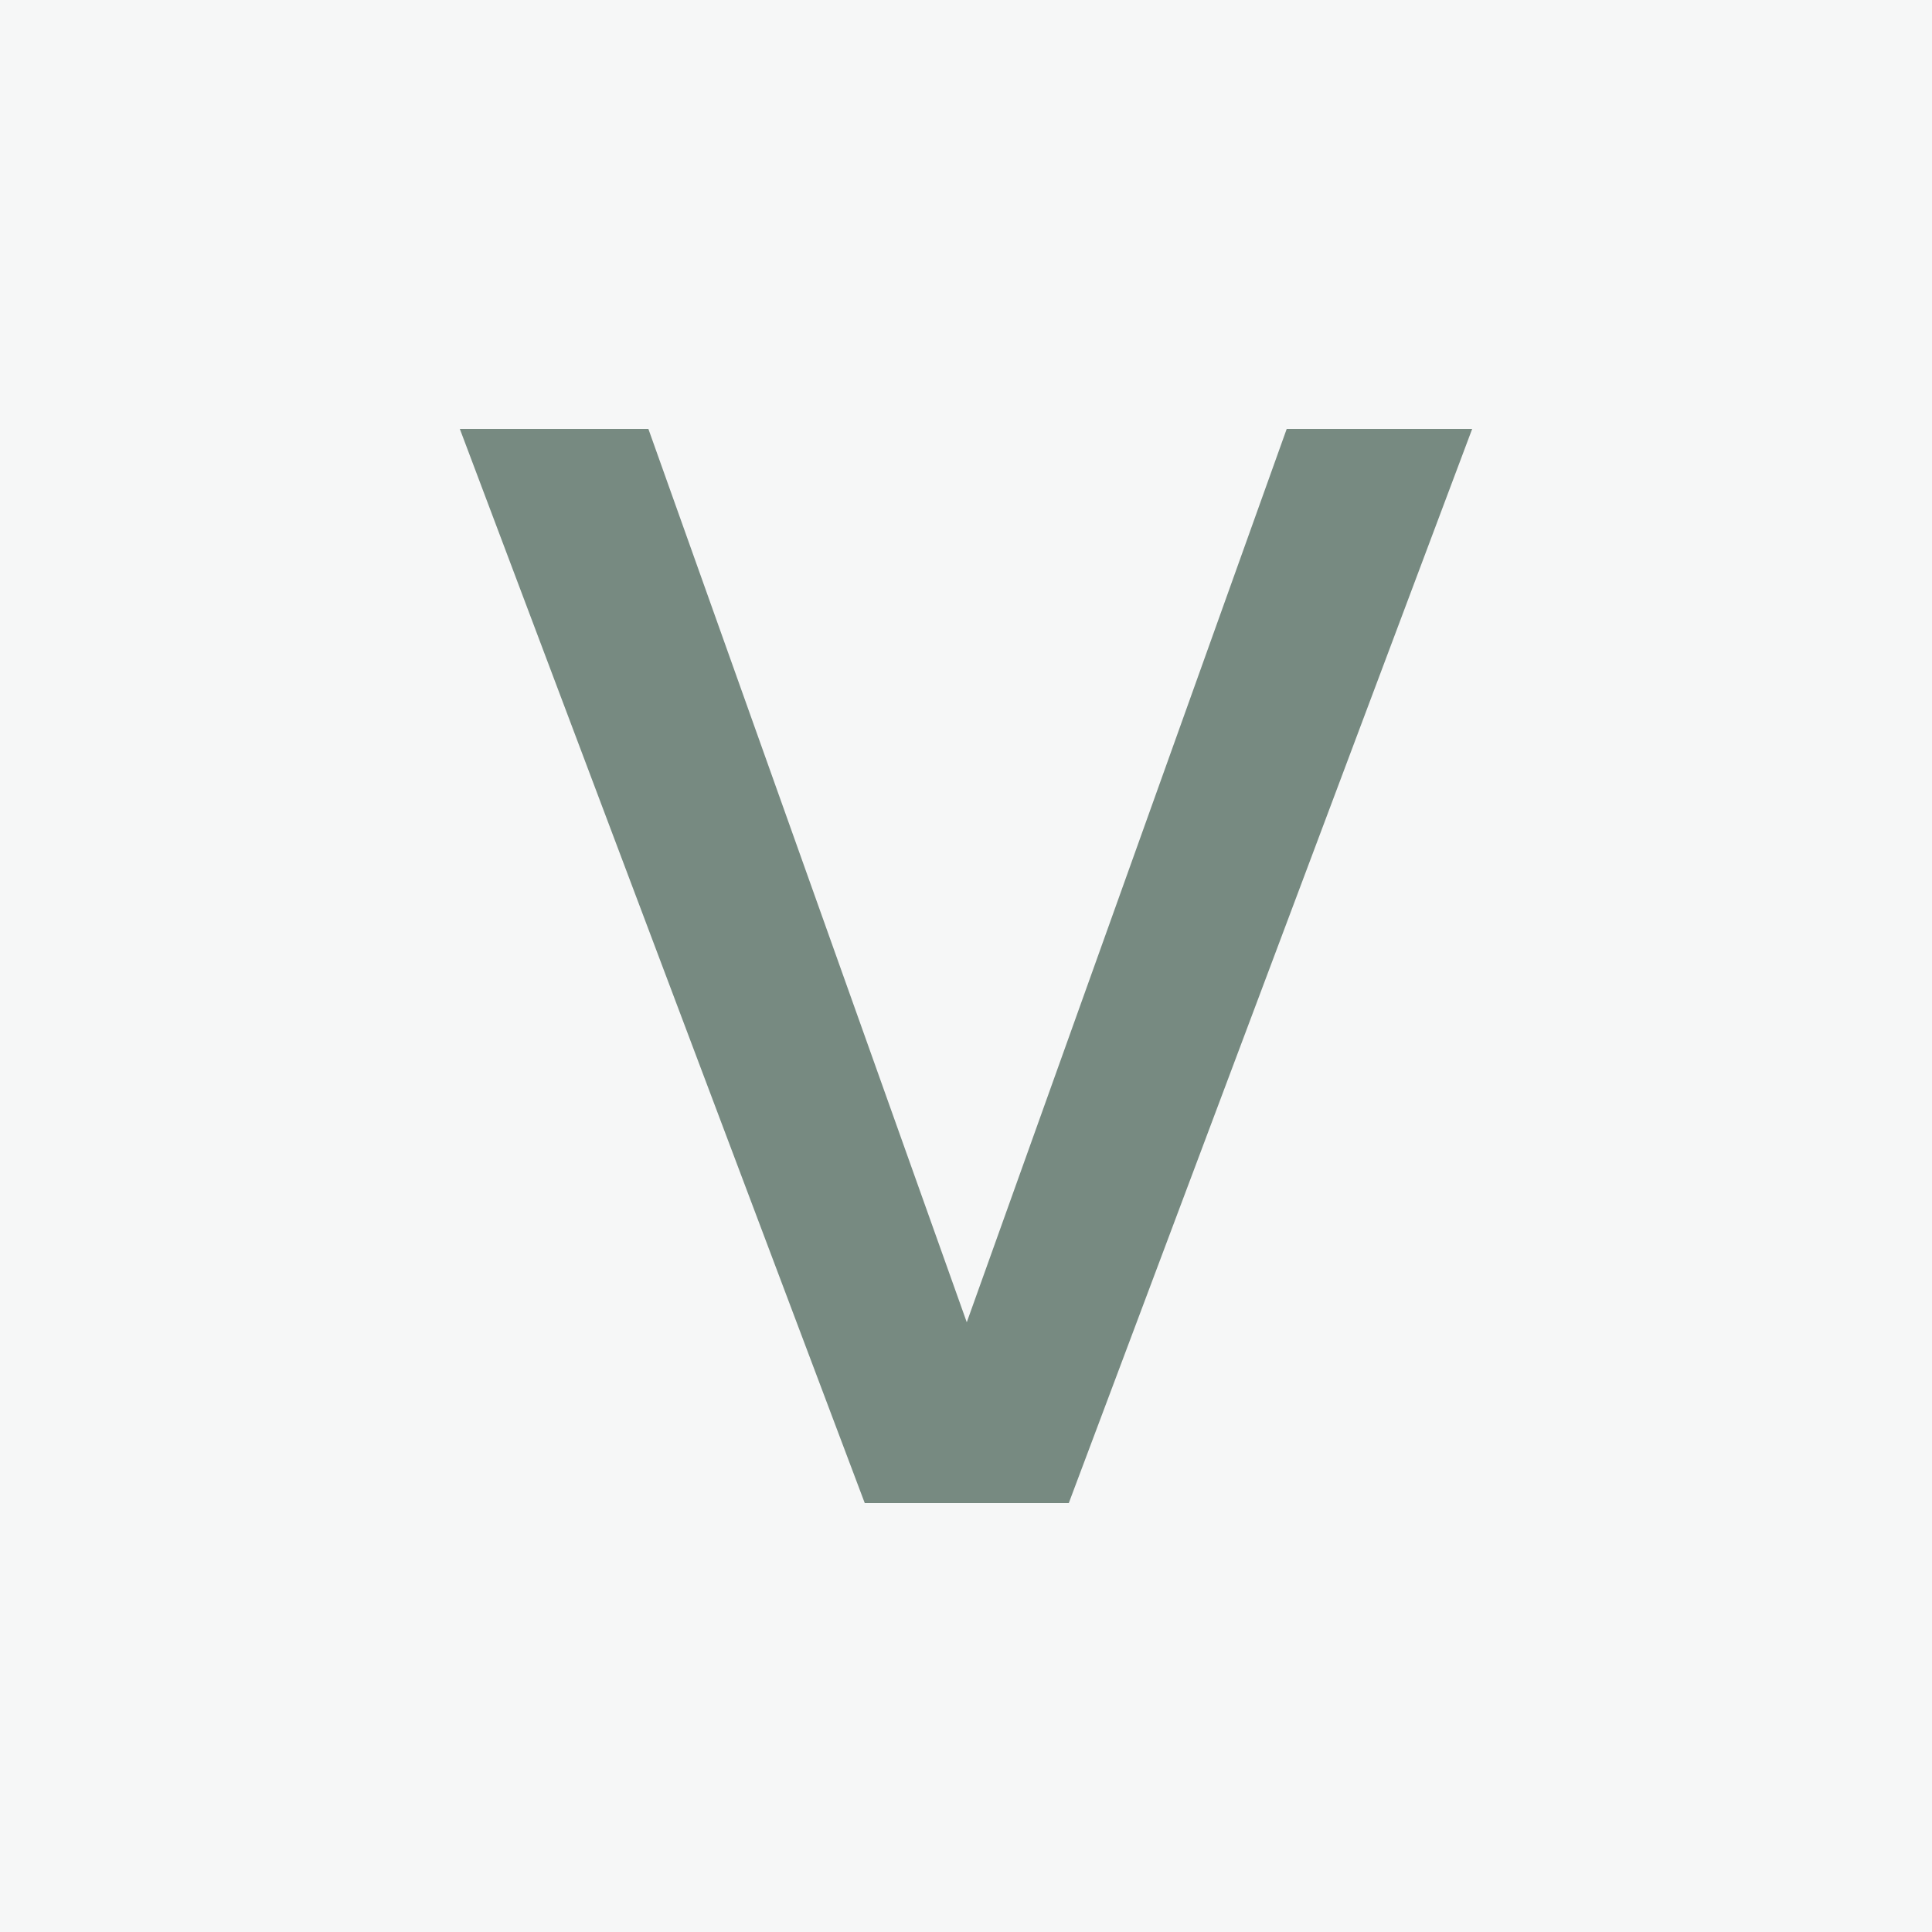
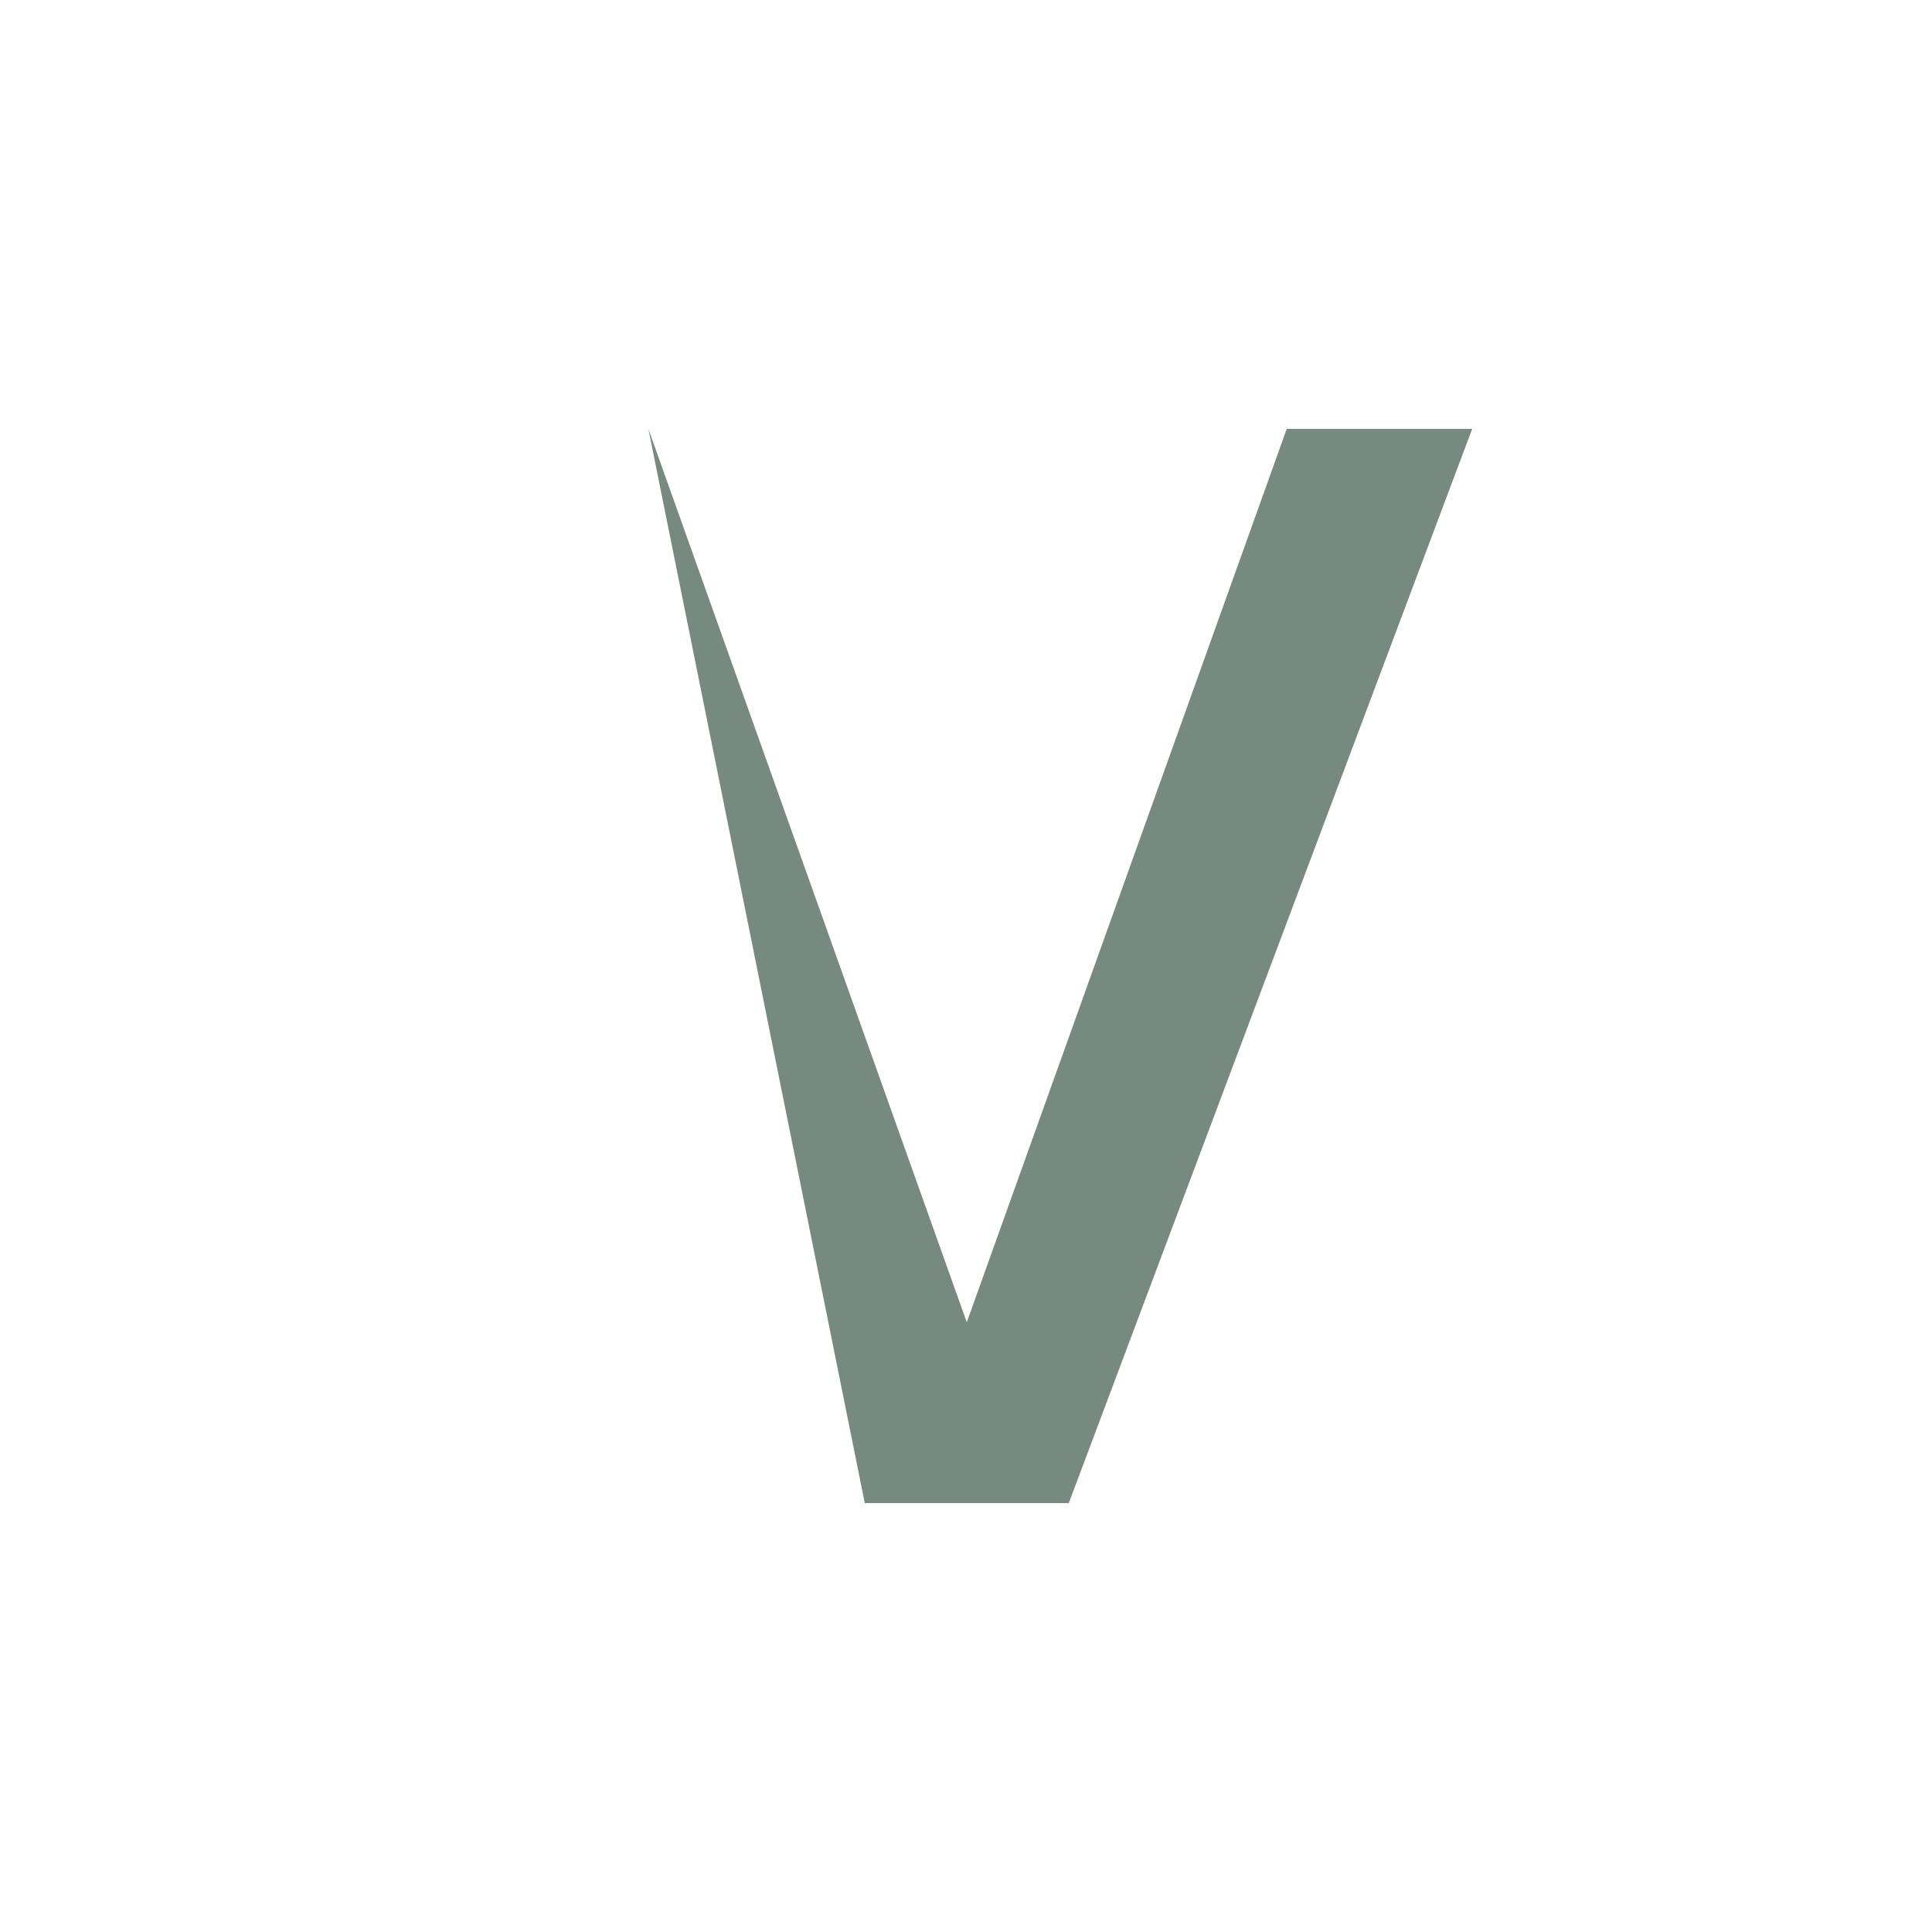
<svg xmlns="http://www.w3.org/2000/svg" width="256" height="256" viewBox="0 0 100 100">
-   <rect width="100" height="100" rx="0" fill="#f6f7f7" />
-   <path fill="#778a81" d="M66.60 22.20L76.20 22.20L55.32 77.80L44.76 77.80L23.80 22.20L33.56 22.20L50.04 68.44L66.60 22.20Z" />
+   <path fill="#778a81" d="M66.60 22.20L76.20 22.20L55.32 77.80L44.76 77.80L33.56 22.20L50.04 68.44L66.60 22.20Z" />
</svg>